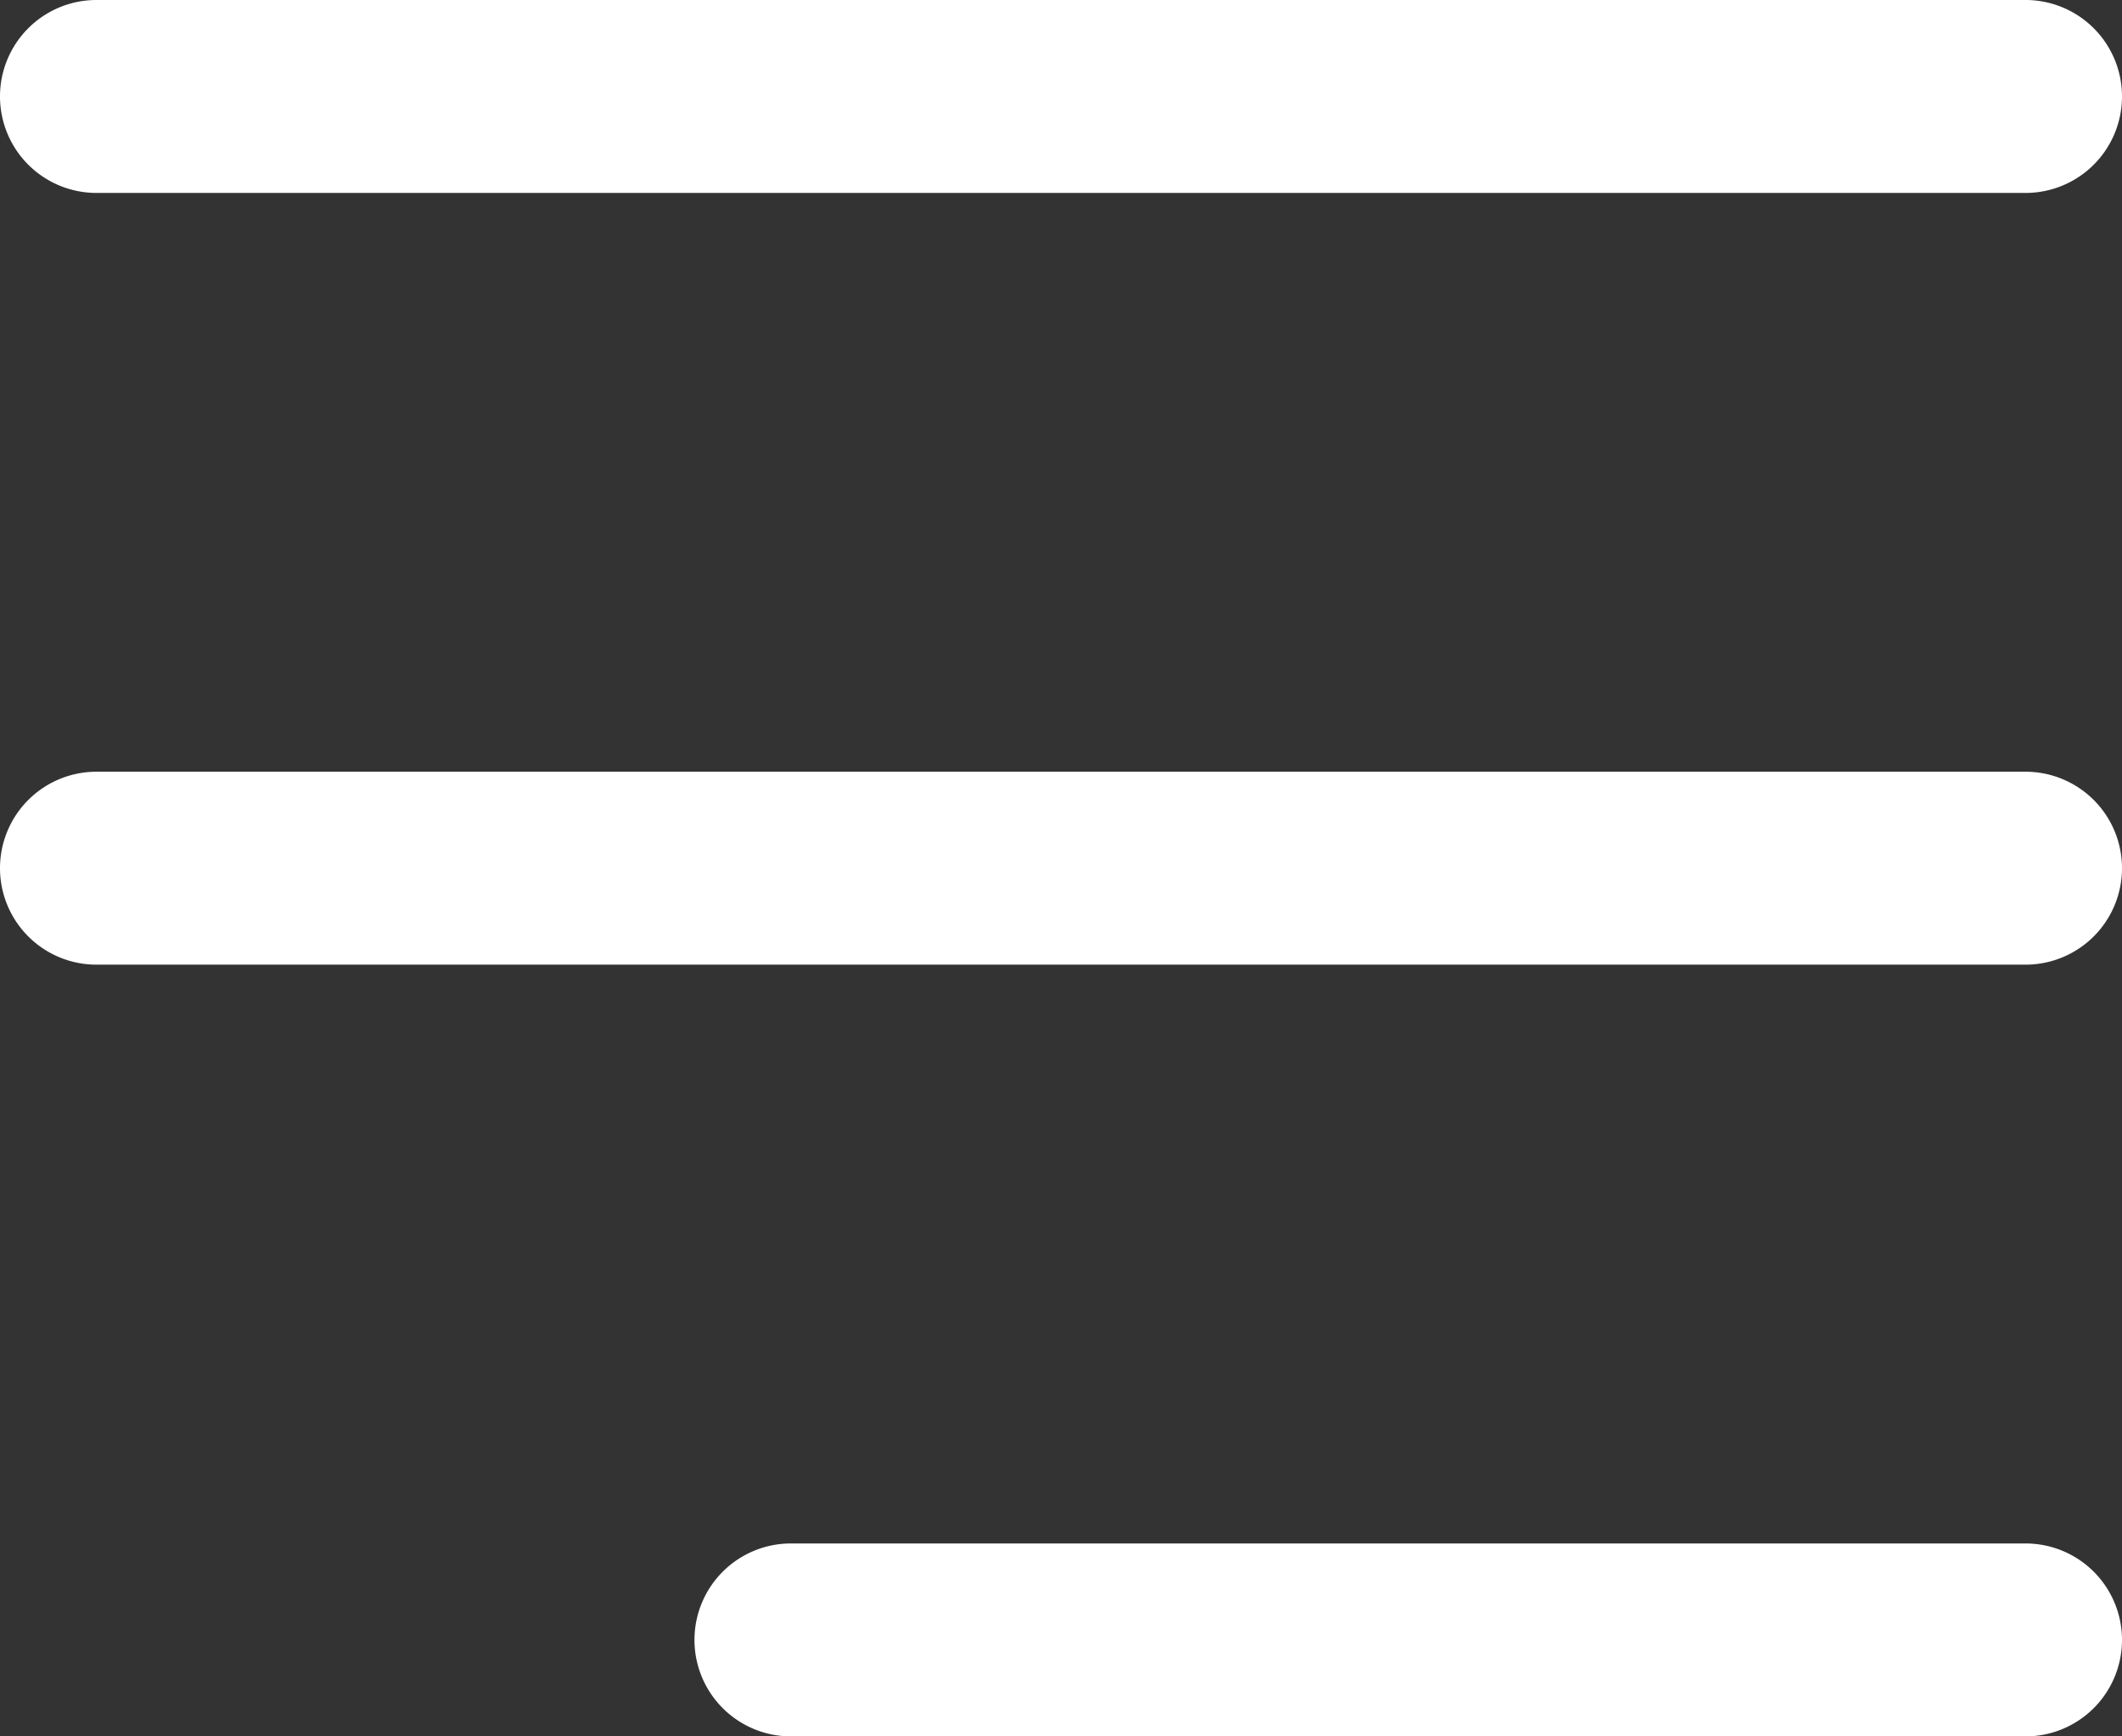
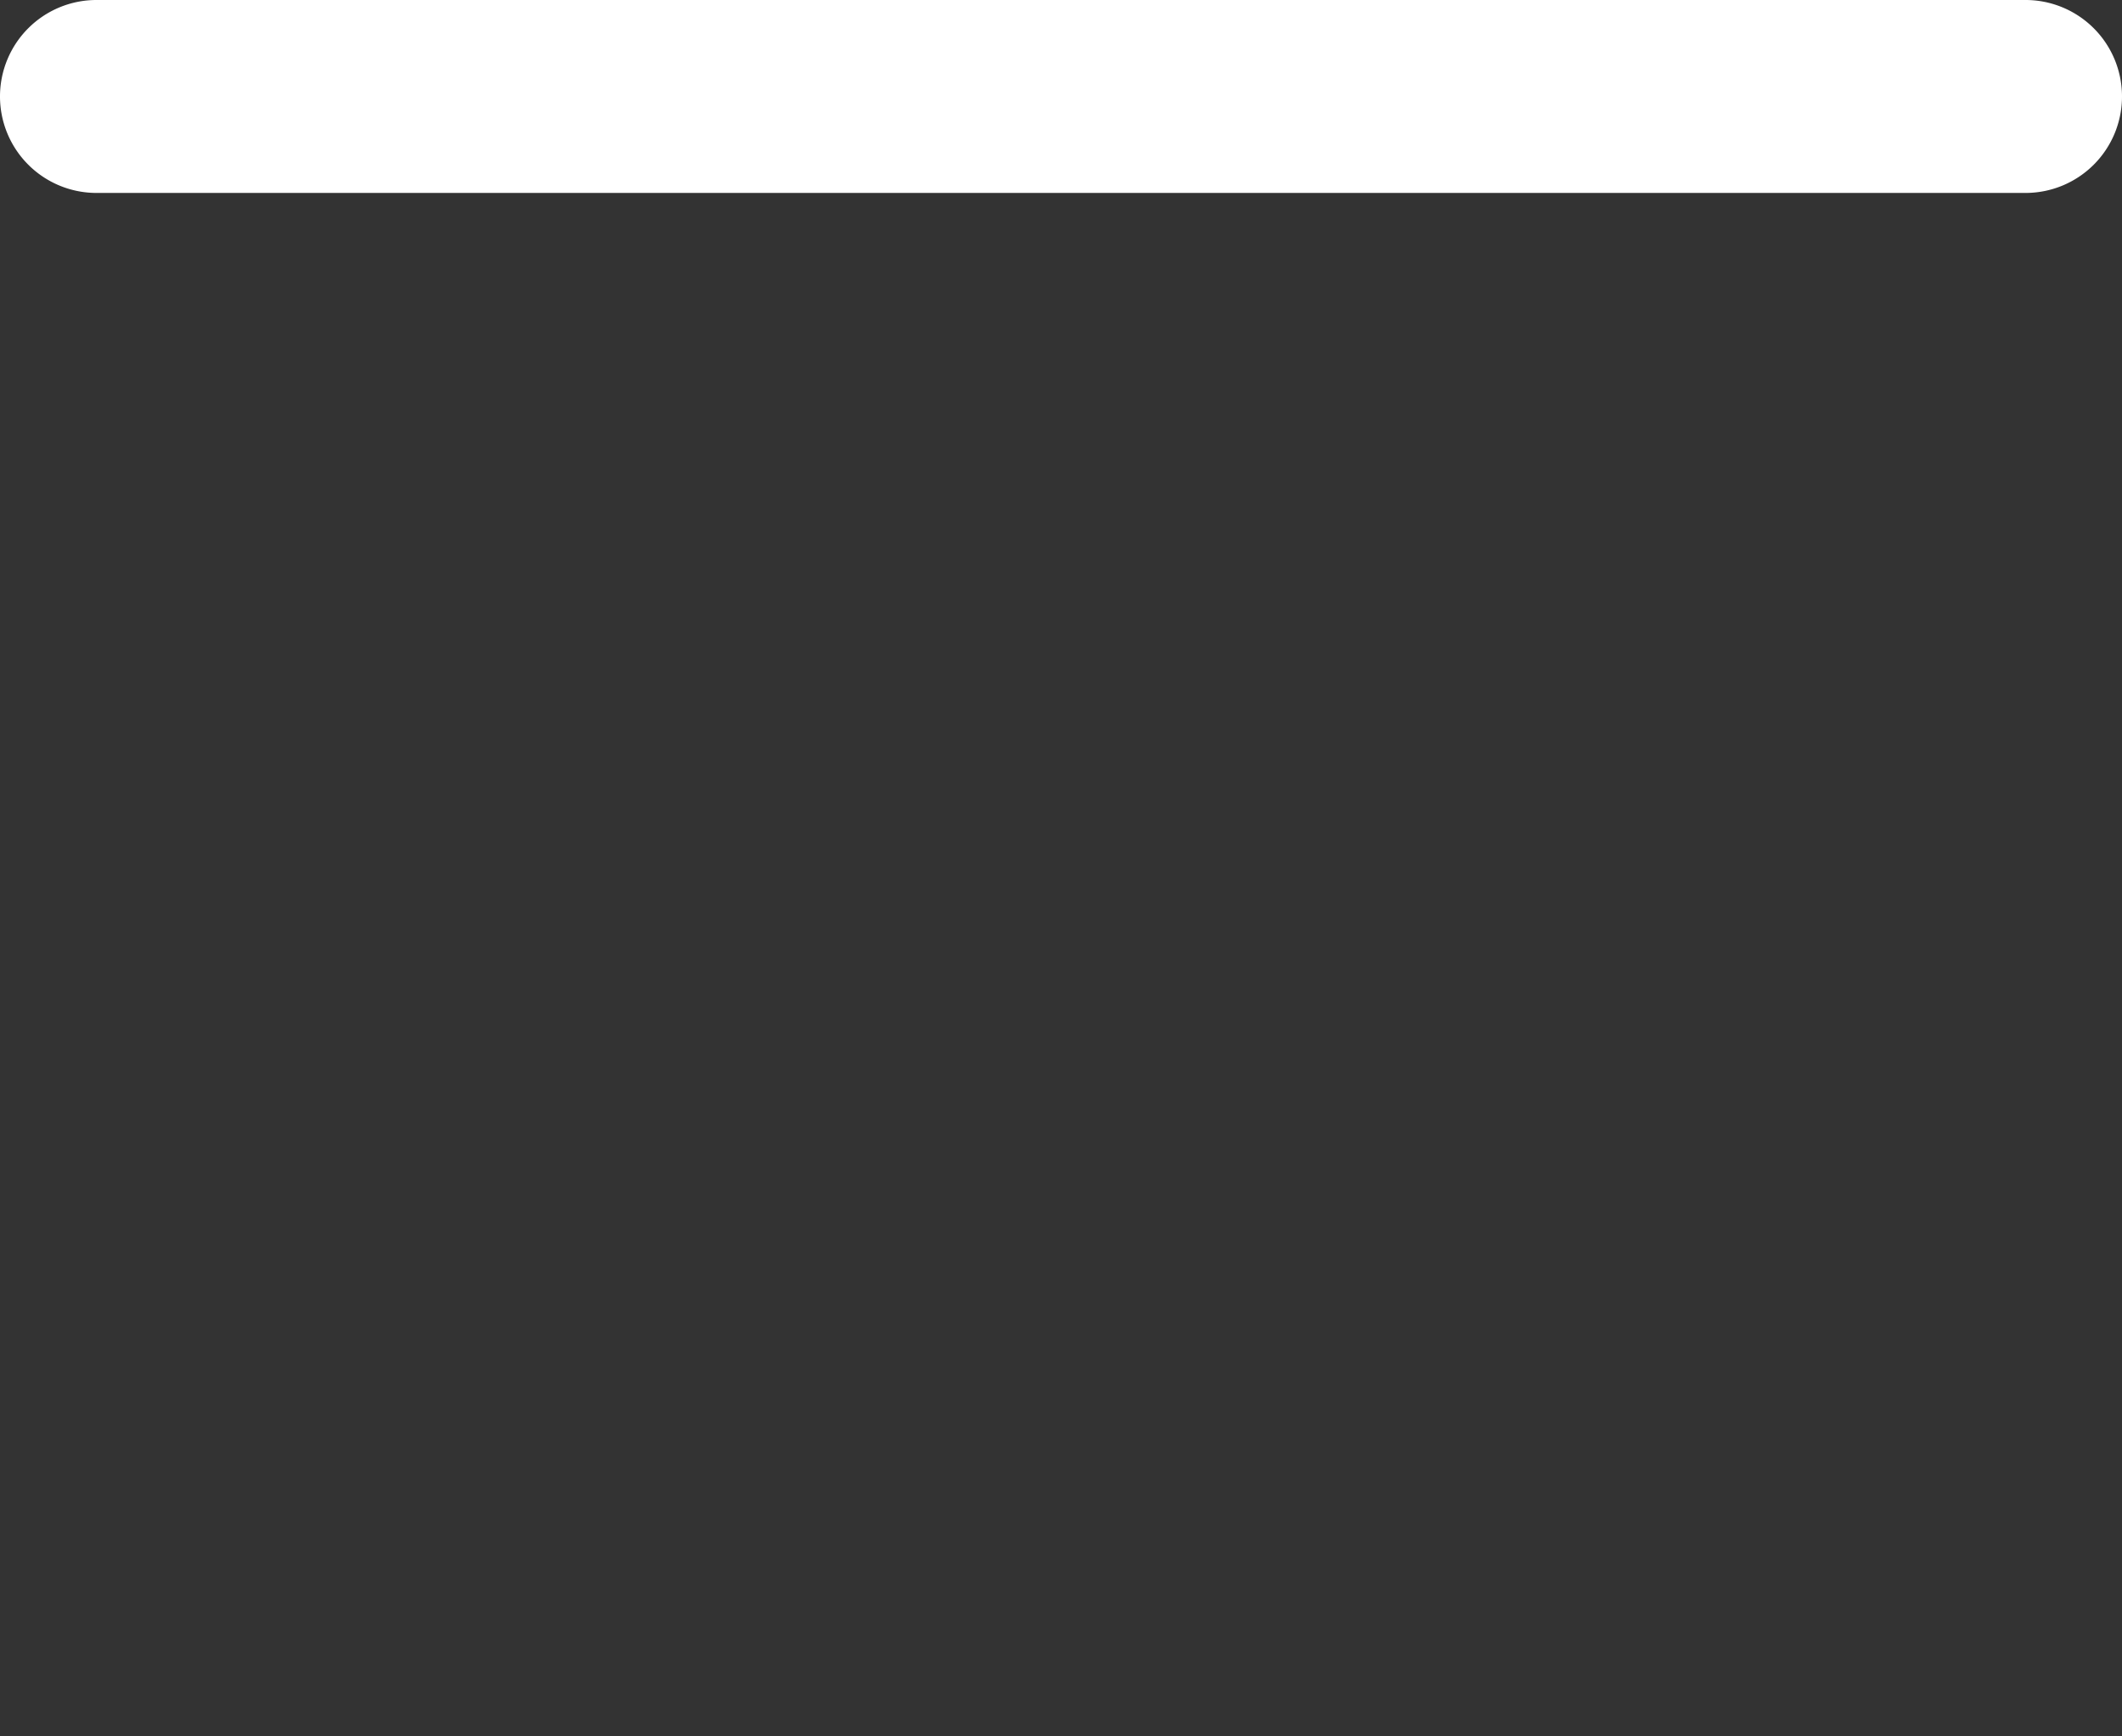
<svg xmlns="http://www.w3.org/2000/svg" width="27.5" height="22.5" viewBox="0 0 27.5 22.5">
  <rect x="0" y="0" width="27.5" height="22.5" fill="#333333" stroke="none" />
  <g id="menu" transform="translate(-4075.75 -64.75)">
    <path id="Línea_3" data-name="Línea 3" d="M25,1.25H0A1.25,1.25,0,0,1-1.25,0,1.25,1.25,0,0,1,0-1.25H25A1.25,1.25,0,0,1,26.25,0,1.25,1.25,0,0,1,25,1.25Z" transform="translate(4077 66)" fill="#fff" />
-     <path id="Línea_5" data-name="Línea 5" d="M16,1.25H0A1.25,1.25,0,0,1-1.25,0,1.25,1.25,0,0,1,0-1.25H16A1.25,1.25,0,0,1,17.25,0,1.25,1.25,0,0,1,16,1.25Z" transform="translate(4086 86)" fill="#fff" />
-     <path id="Línea_4" data-name="Línea 4" d="M25,1.25H0A1.25,1.25,0,0,1-1.25,0,1.25,1.25,0,0,1,0-1.25H25A1.25,1.25,0,0,1,26.25,0,1.25,1.25,0,0,1,25,1.25Z" transform="translate(4077 76)" fill="#fff" />
  </g>
</svg>